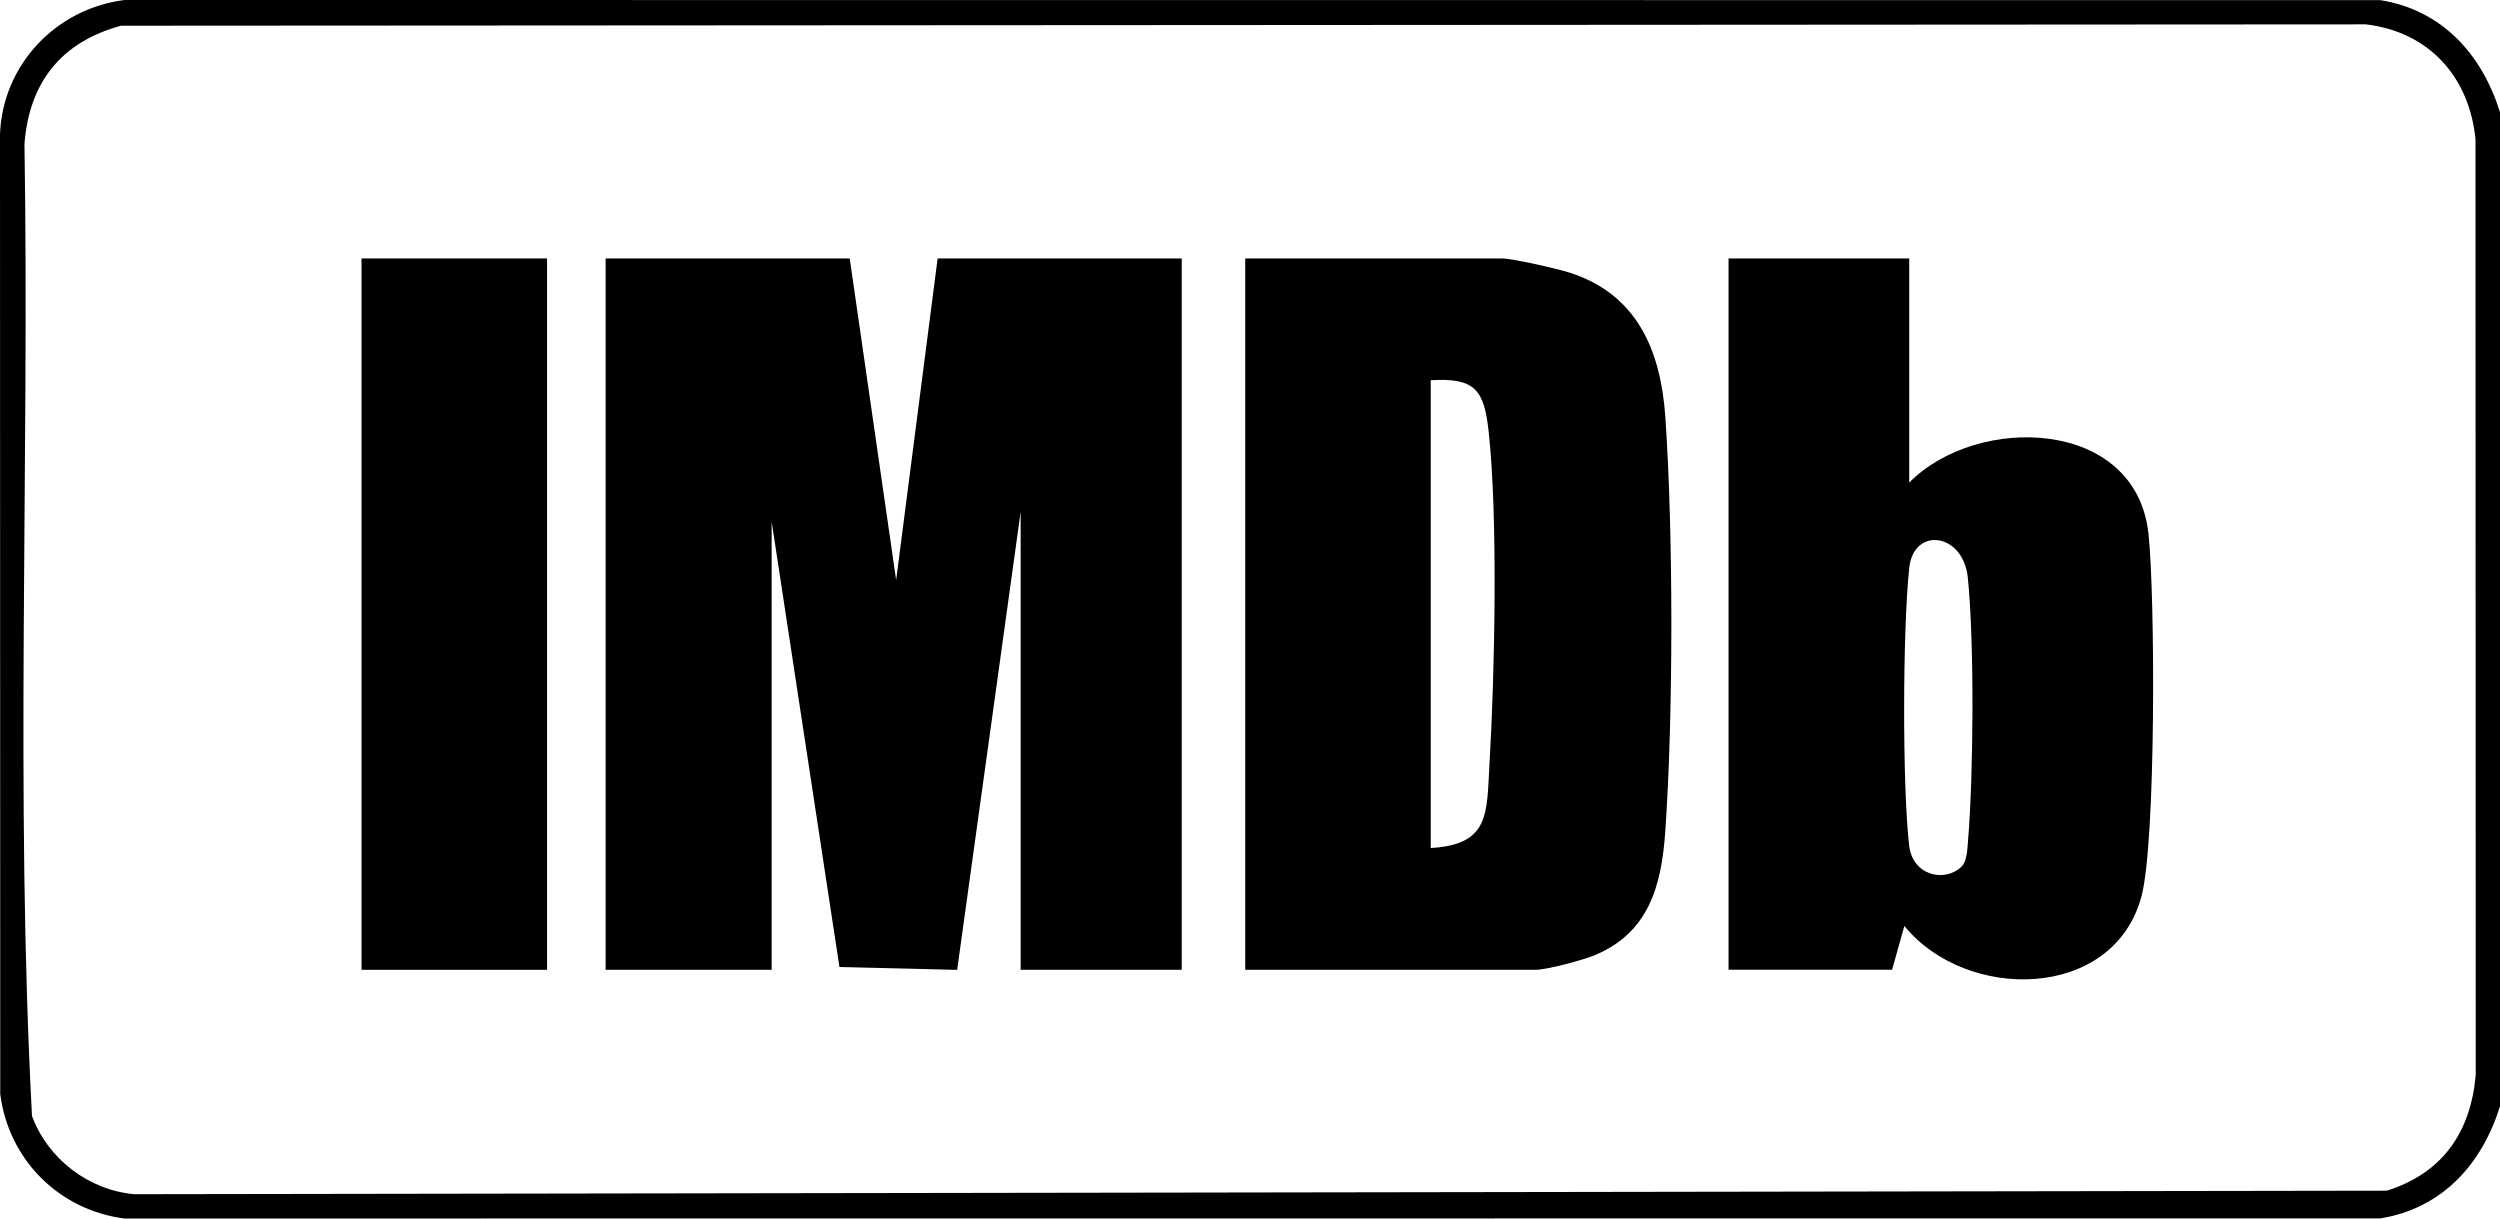
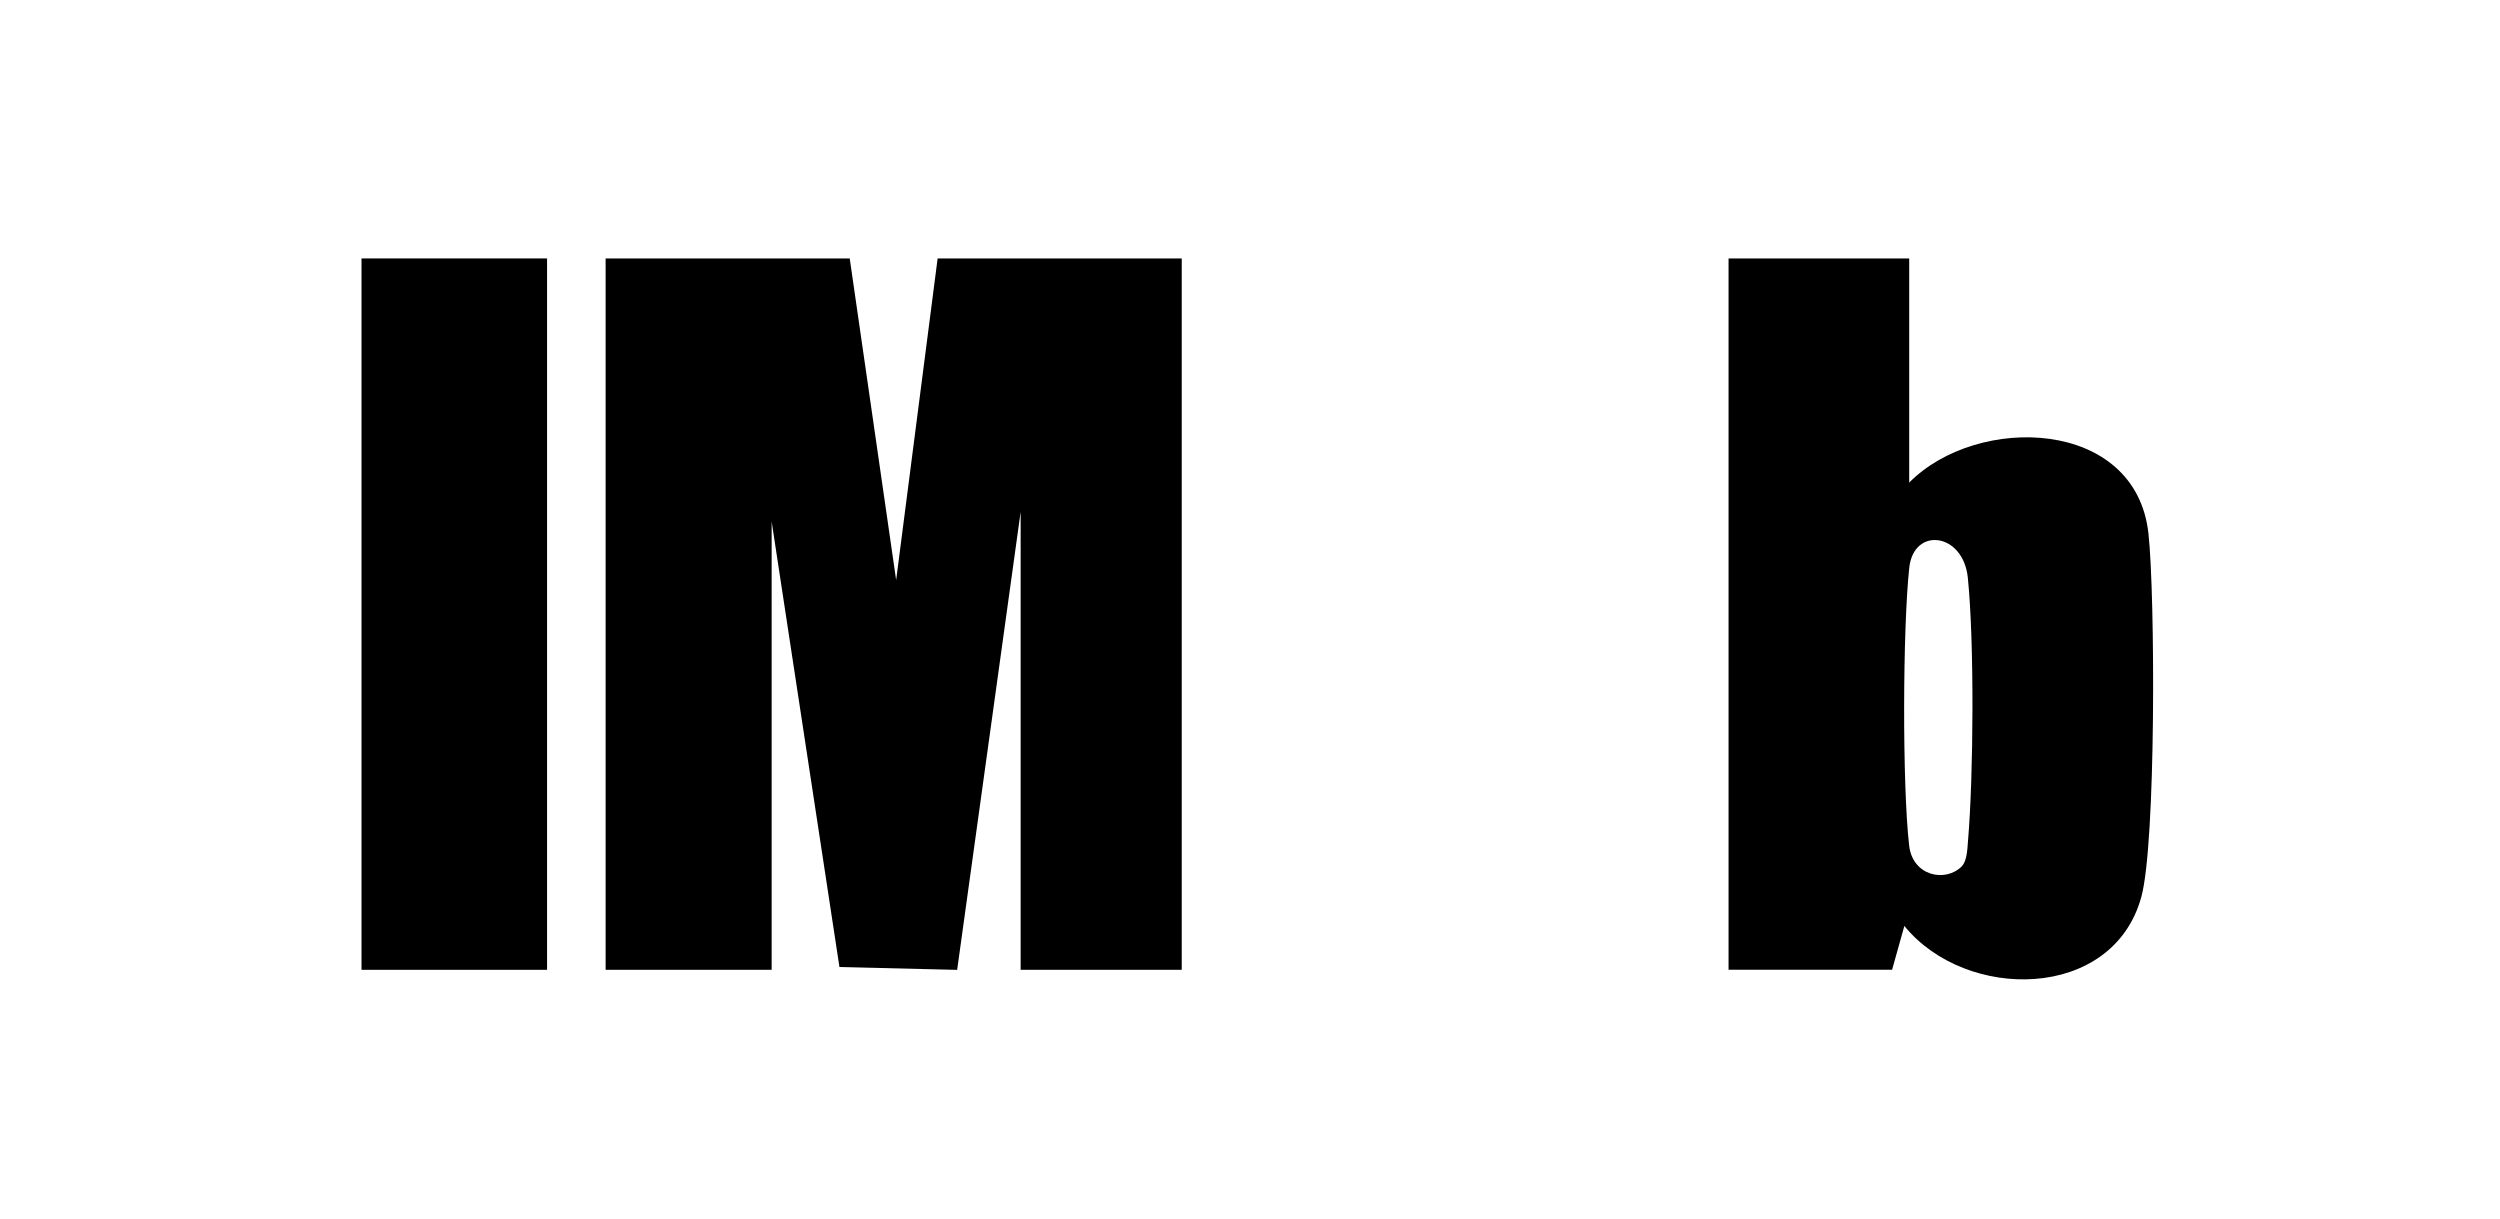
<svg xmlns="http://www.w3.org/2000/svg" id="Layer_1" data-name="Layer 1" viewBox="0 0 511.05 249.09">
-   <path d="M511.05,22.95v203.19c-3.67,11.82-11.81,20.88-24.45,22.92l-461.15.03c-13.41-1.71-23.71-12.07-25.4-25.45l-.05-196.25C.56,13.22,11.44,1.77,25.45,0l461.15.03c12.63,2.03,20.78,11.1,24.45,22.92ZM24.73,5.26C12.49,8.6,5.99,16.83,5,29.39c1.06,66.17-1.96,132.85,1.54,198.74,3.21,8.72,11.52,15.15,20.91,15.99l460.46-.72c11.36-3.57,17.17-11.93,18.18-23.69l-.05-191.27c-1.27-12.74-9.5-21.93-22.41-23.46l-458.91.28Z" />
  <polygon points="173.7 52.83 183.19 118.58 191.67 52.83 241.57 52.83 241.57 198.25 208.64 198.25 208.64 104.63 195.66 198.26 171.6 197.68 157.74 106.62 157.74 198.25 123.8 198.25 123.8 52.83 173.7 52.83" />
-   <path d="M254.55,198.25V52.83h52.4c2.24,0,11.45,2.1,14.02,2.94,13.76,4.45,18.52,16,19.45,29.39,1.65,23.77,1.65,60.98,0,84.75-.77,11.14-3.35,20.77-14.49,25.38-2.36.98-9.83,2.96-12,2.96h-59.38ZM292.47,173.35c12.18-.7,11.42-7.08,12.02-17.38,1.07-18.17,1.74-50.02-.17-67.66-.92-8.51-2.67-11.15-11.85-10.58v95.62Z" />
  <path d="M390.28,52.83v45.82c13.91-14.08,46.35-13.23,48.91,10.45,1.38,12.77,1.55,63.24-1.46,74.25-5.83,21.3-35.88,21.42-48.44,5.93l-2.51,8.96h-33.43V52.83h36.93ZM401.02,177.1c1.1-1.1,1.15-3.66,1.28-5.2,1.13-13.41,1.31-40.59-.04-53.83-.95-9.21-11.06-10.45-11.97-2.01-1.34,12.43-1.44,44.48-.02,56.81.72,6.21,7.39,7.59,10.76,4.23Z" />
  <rect x="73.9" y="52.83" width="37.93" height="145.42" />
</svg>